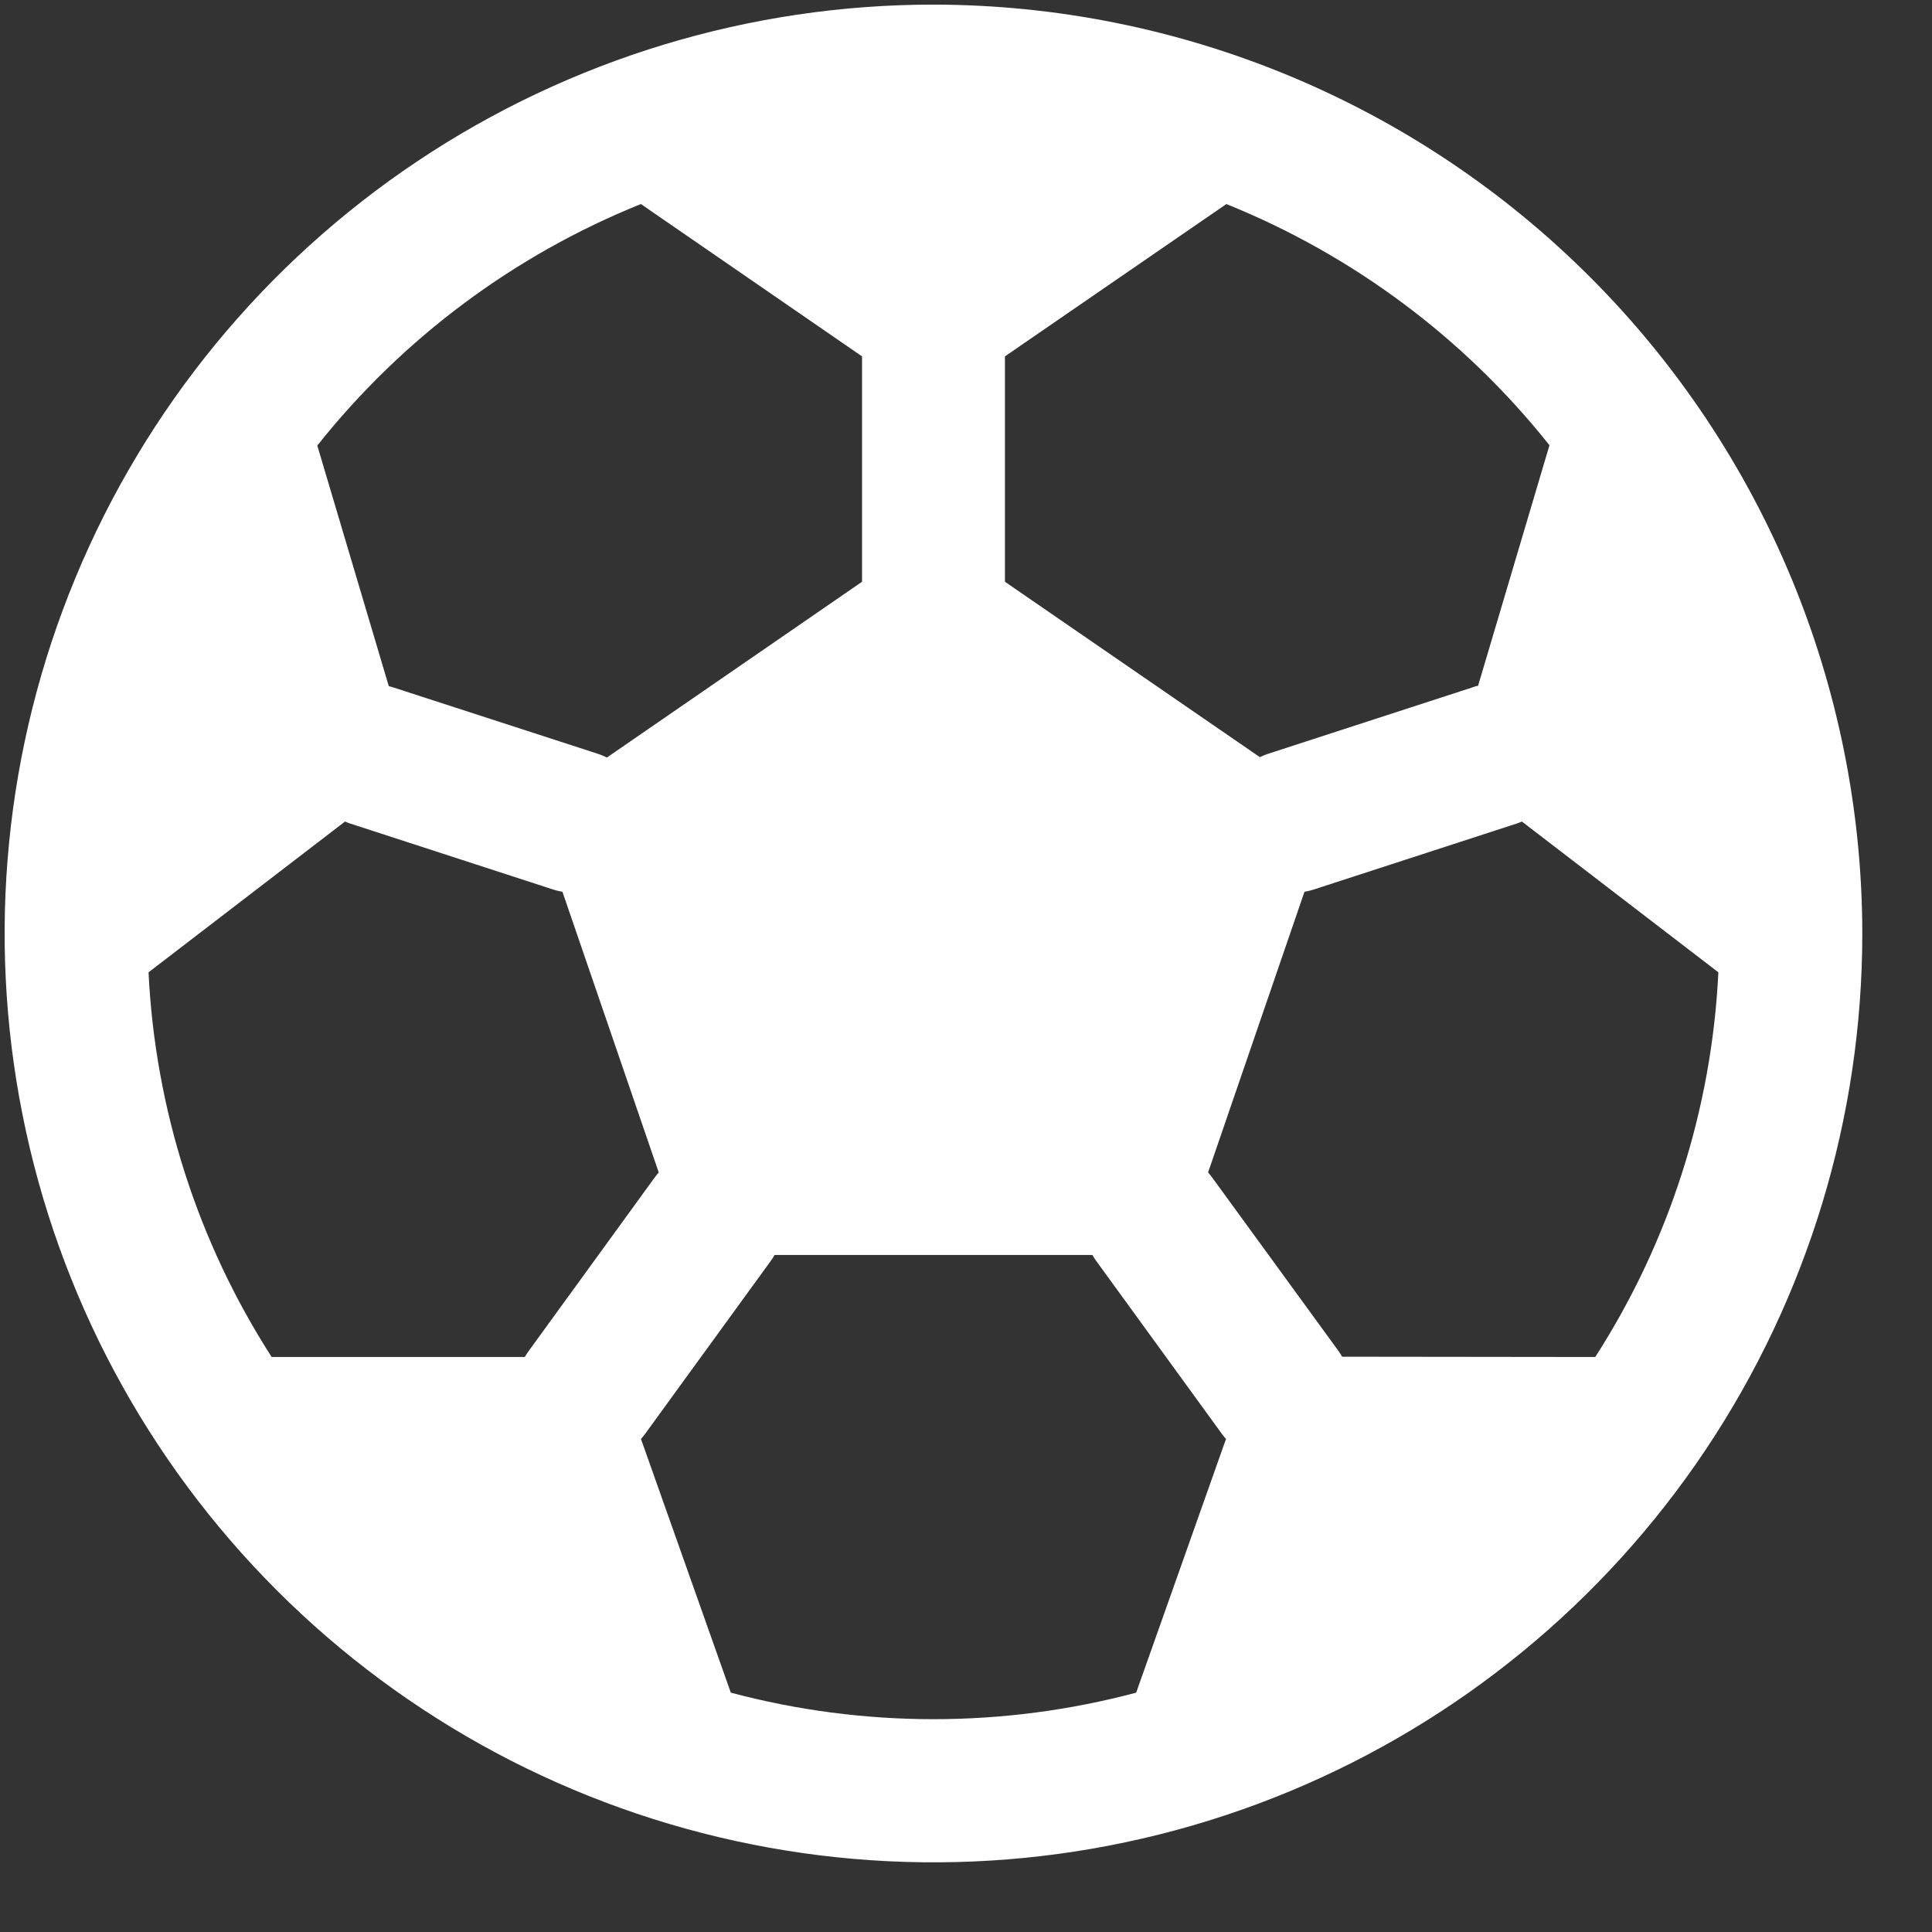
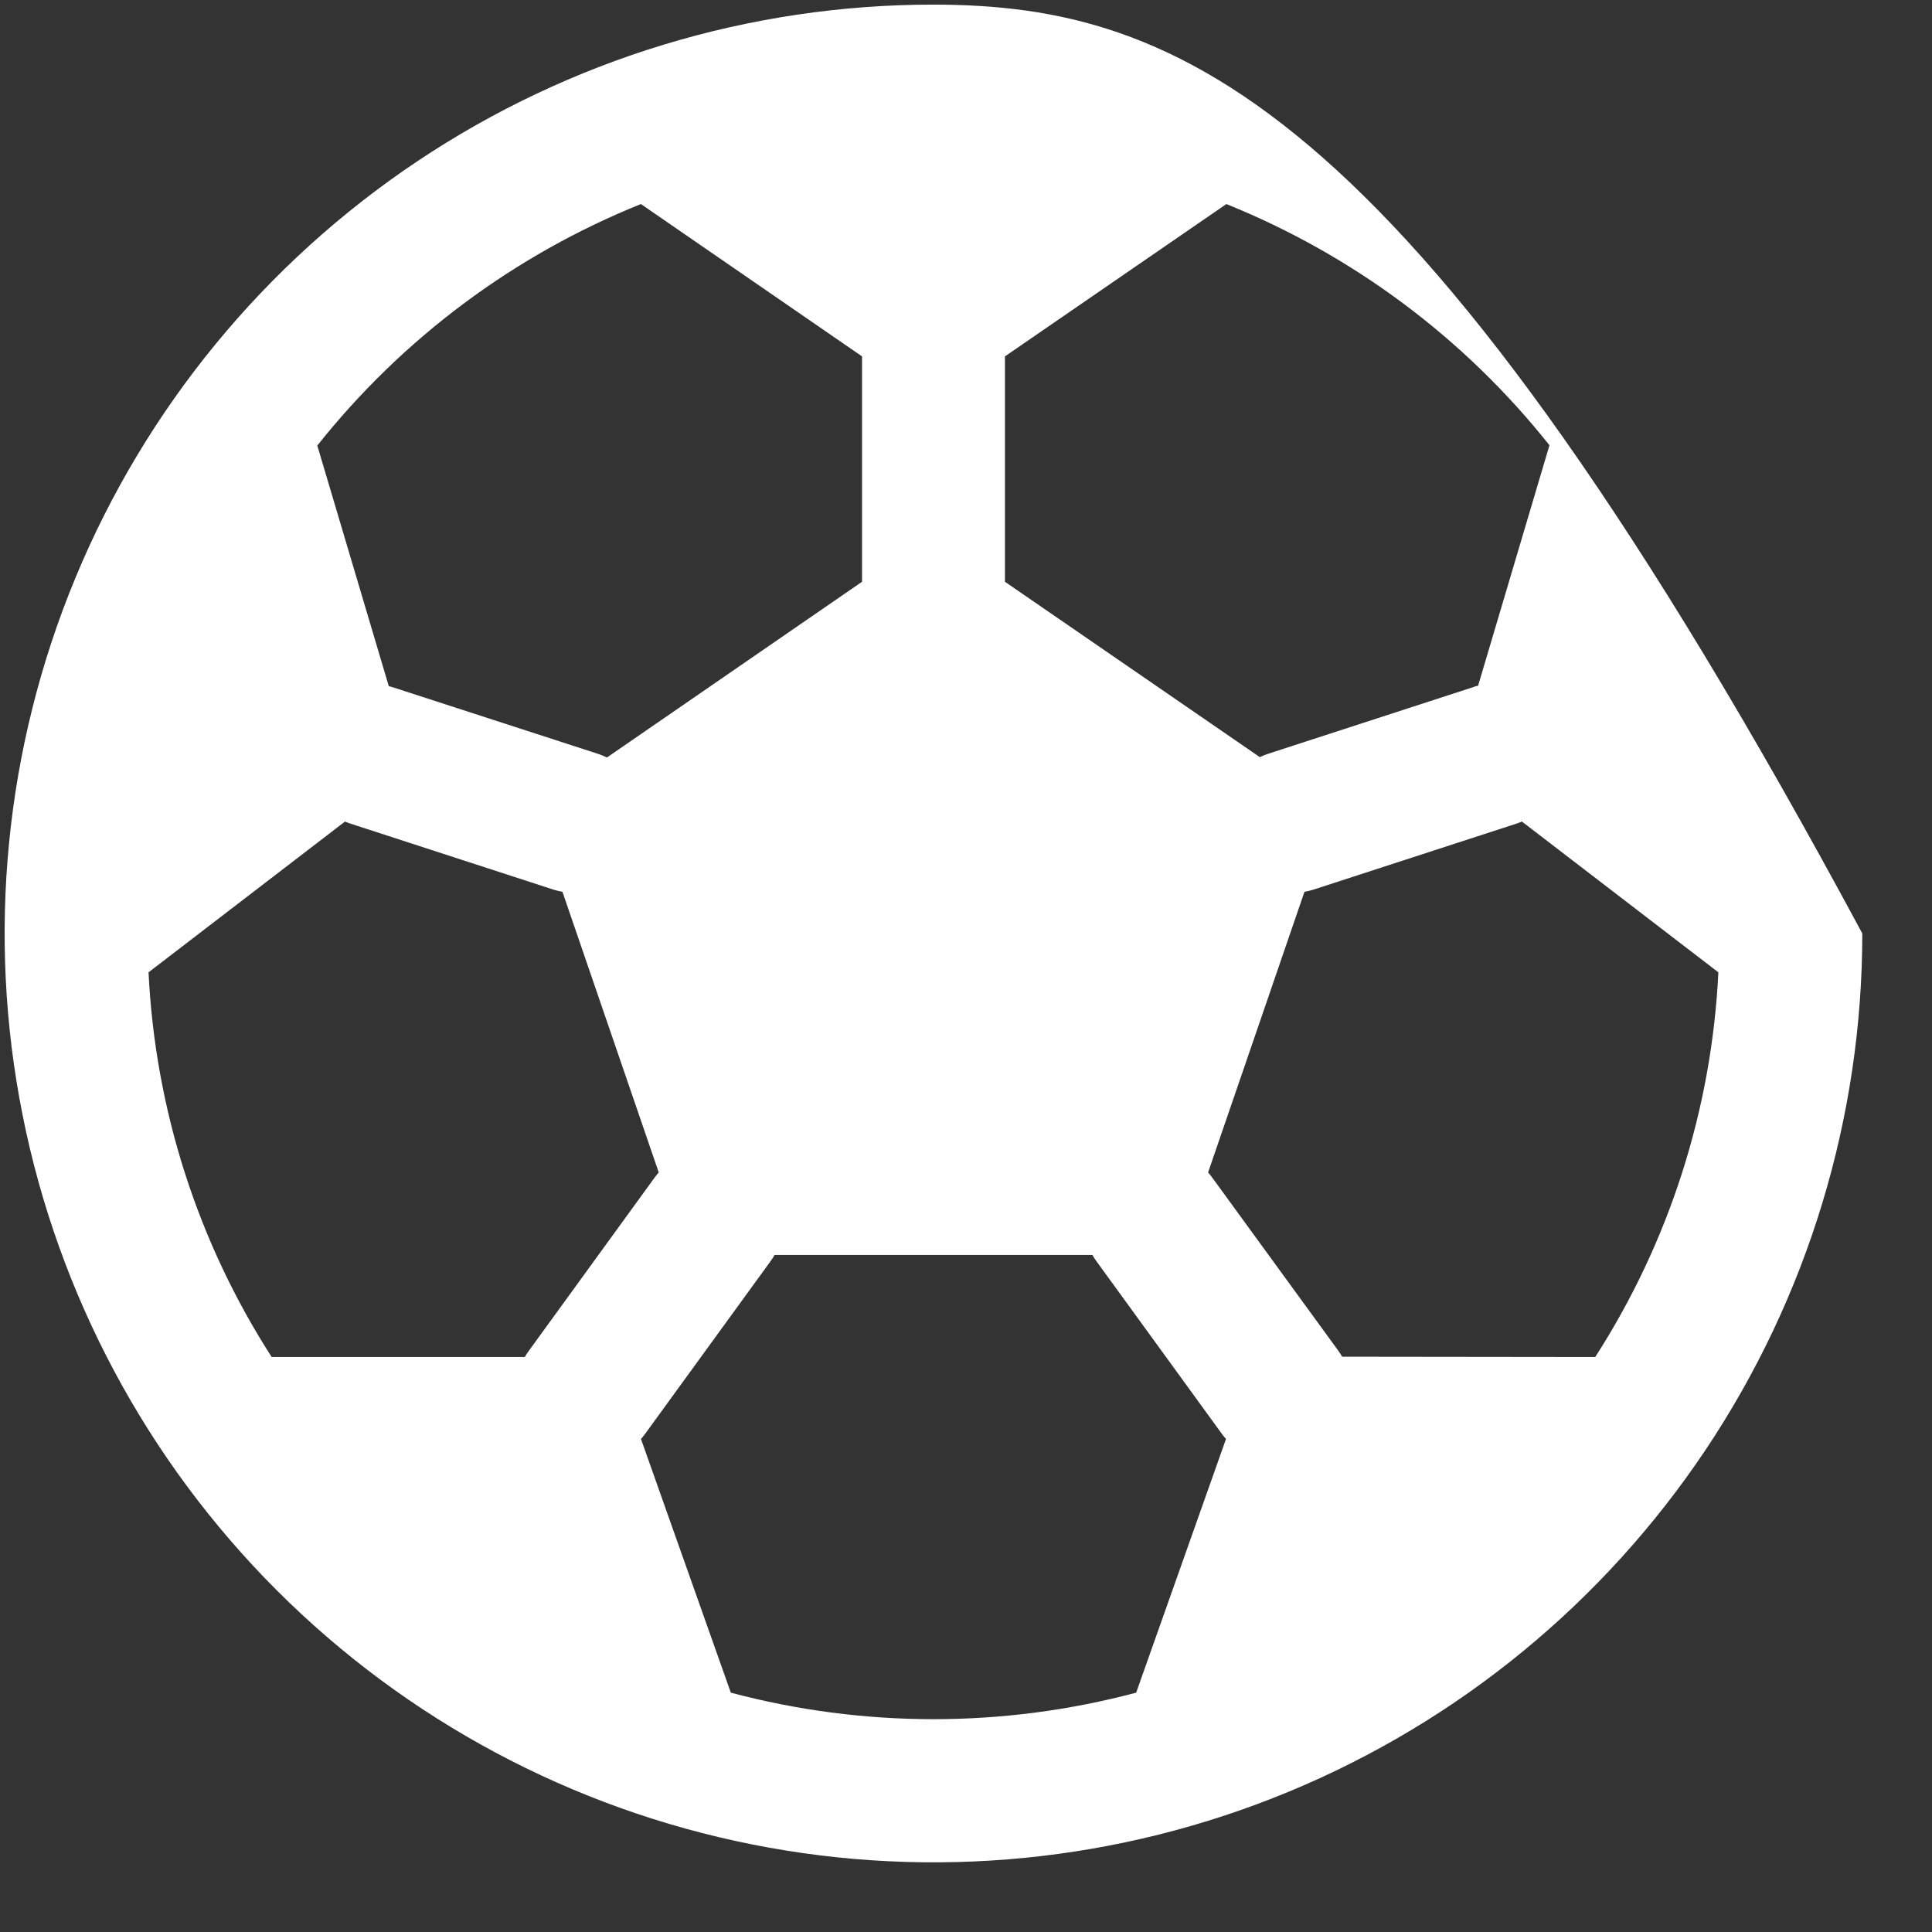
<svg xmlns="http://www.w3.org/2000/svg" width="26" height="26" viewBox="0 0 26 26" fill="none">
  <rect x="0" y="0" width="26" height="26" fill="#333333" stroke="none" />
-   <path d="M12.562 0.062C10.09 0.062 7.673 0.796 5.618 2.169C3.562 3.543 1.96 5.495 1.014 7.779C0.068 10.063 -0.18 12.576 0.303 15.001C0.785 17.426 1.976 19.653 3.724 21.401C5.472 23.149 7.699 24.34 10.124 24.822C12.549 25.305 15.062 25.057 17.346 24.111C19.63 23.165 21.582 21.563 22.956 19.507C24.329 17.451 25.062 15.035 25.062 12.562C25.059 9.248 23.741 6.071 21.398 3.728C19.054 1.384 15.877 0.066 12.562 0.062ZM13.524 4.796L16.504 2.746C18.209 3.434 19.708 4.552 20.852 5.992L19.891 9.23C19.867 9.23 19.841 9.242 19.817 9.25L17.075 10.141C17.033 10.154 16.993 10.17 16.954 10.189L13.524 7.829V4.796ZM8.625 2.746L11.601 4.796V7.829L8.168 10.194C8.129 10.175 8.089 10.159 8.048 10.145L5.305 9.255C5.281 9.246 5.256 9.24 5.232 9.234L4.27 5.996C5.416 4.554 6.916 3.434 8.625 2.746ZM7.062 18.262H3.656C2.659 16.712 2.088 14.926 1.999 13.085L4.643 11.056C4.666 11.066 4.689 11.075 4.713 11.083L7.457 11.975C7.493 11.986 7.531 11.995 7.569 12.001L8.865 15.778C8.847 15.799 8.829 15.821 8.812 15.844L7.118 18.177C7.098 18.204 7.079 18.233 7.062 18.262ZM15.29 22.779C13.503 23.255 11.622 23.255 9.835 22.779L8.626 19.365C8.642 19.346 8.659 19.328 8.673 19.308L10.369 16.974C10.389 16.947 10.407 16.919 10.424 16.889H14.701C14.718 16.919 14.736 16.947 14.756 16.974L16.452 19.308C16.466 19.328 16.483 19.346 16.499 19.365L15.29 22.779ZM18.062 18.258C18.046 18.229 18.027 18.201 18.007 18.173L16.311 15.844C16.294 15.821 16.276 15.799 16.258 15.778L17.555 12.001C17.593 11.995 17.63 11.986 17.667 11.975L20.411 11.083C20.435 11.075 20.458 11.066 20.481 11.056L23.125 13.085C23.036 14.926 22.465 16.712 21.468 18.262L18.062 18.258Z" fill="white" />
+   <path d="M12.562 0.062C10.09 0.062 7.673 0.796 5.618 2.169C3.562 3.543 1.96 5.495 1.014 7.779C0.068 10.063 -0.18 12.576 0.303 15.001C0.785 17.426 1.976 19.653 3.724 21.401C5.472 23.149 7.699 24.34 10.124 24.822C12.549 25.305 15.062 25.057 17.346 24.111C19.63 23.165 21.582 21.563 22.956 19.507C24.329 17.451 25.062 15.035 25.062 12.562C19.054 1.384 15.877 0.066 12.562 0.062ZM13.524 4.796L16.504 2.746C18.209 3.434 19.708 4.552 20.852 5.992L19.891 9.23C19.867 9.23 19.841 9.242 19.817 9.25L17.075 10.141C17.033 10.154 16.993 10.17 16.954 10.189L13.524 7.829V4.796ZM8.625 2.746L11.601 4.796V7.829L8.168 10.194C8.129 10.175 8.089 10.159 8.048 10.145L5.305 9.255C5.281 9.246 5.256 9.24 5.232 9.234L4.27 5.996C5.416 4.554 6.916 3.434 8.625 2.746ZM7.062 18.262H3.656C2.659 16.712 2.088 14.926 1.999 13.085L4.643 11.056C4.666 11.066 4.689 11.075 4.713 11.083L7.457 11.975C7.493 11.986 7.531 11.995 7.569 12.001L8.865 15.778C8.847 15.799 8.829 15.821 8.812 15.844L7.118 18.177C7.098 18.204 7.079 18.233 7.062 18.262ZM15.29 22.779C13.503 23.255 11.622 23.255 9.835 22.779L8.626 19.365C8.642 19.346 8.659 19.328 8.673 19.308L10.369 16.974C10.389 16.947 10.407 16.919 10.424 16.889H14.701C14.718 16.919 14.736 16.947 14.756 16.974L16.452 19.308C16.466 19.328 16.483 19.346 16.499 19.365L15.29 22.779ZM18.062 18.258C18.046 18.229 18.027 18.201 18.007 18.173L16.311 15.844C16.294 15.821 16.276 15.799 16.258 15.778L17.555 12.001C17.593 11.995 17.63 11.986 17.667 11.975L20.411 11.083C20.435 11.075 20.458 11.066 20.481 11.056L23.125 13.085C23.036 14.926 22.465 16.712 21.468 18.262L18.062 18.258Z" fill="white" />
</svg>